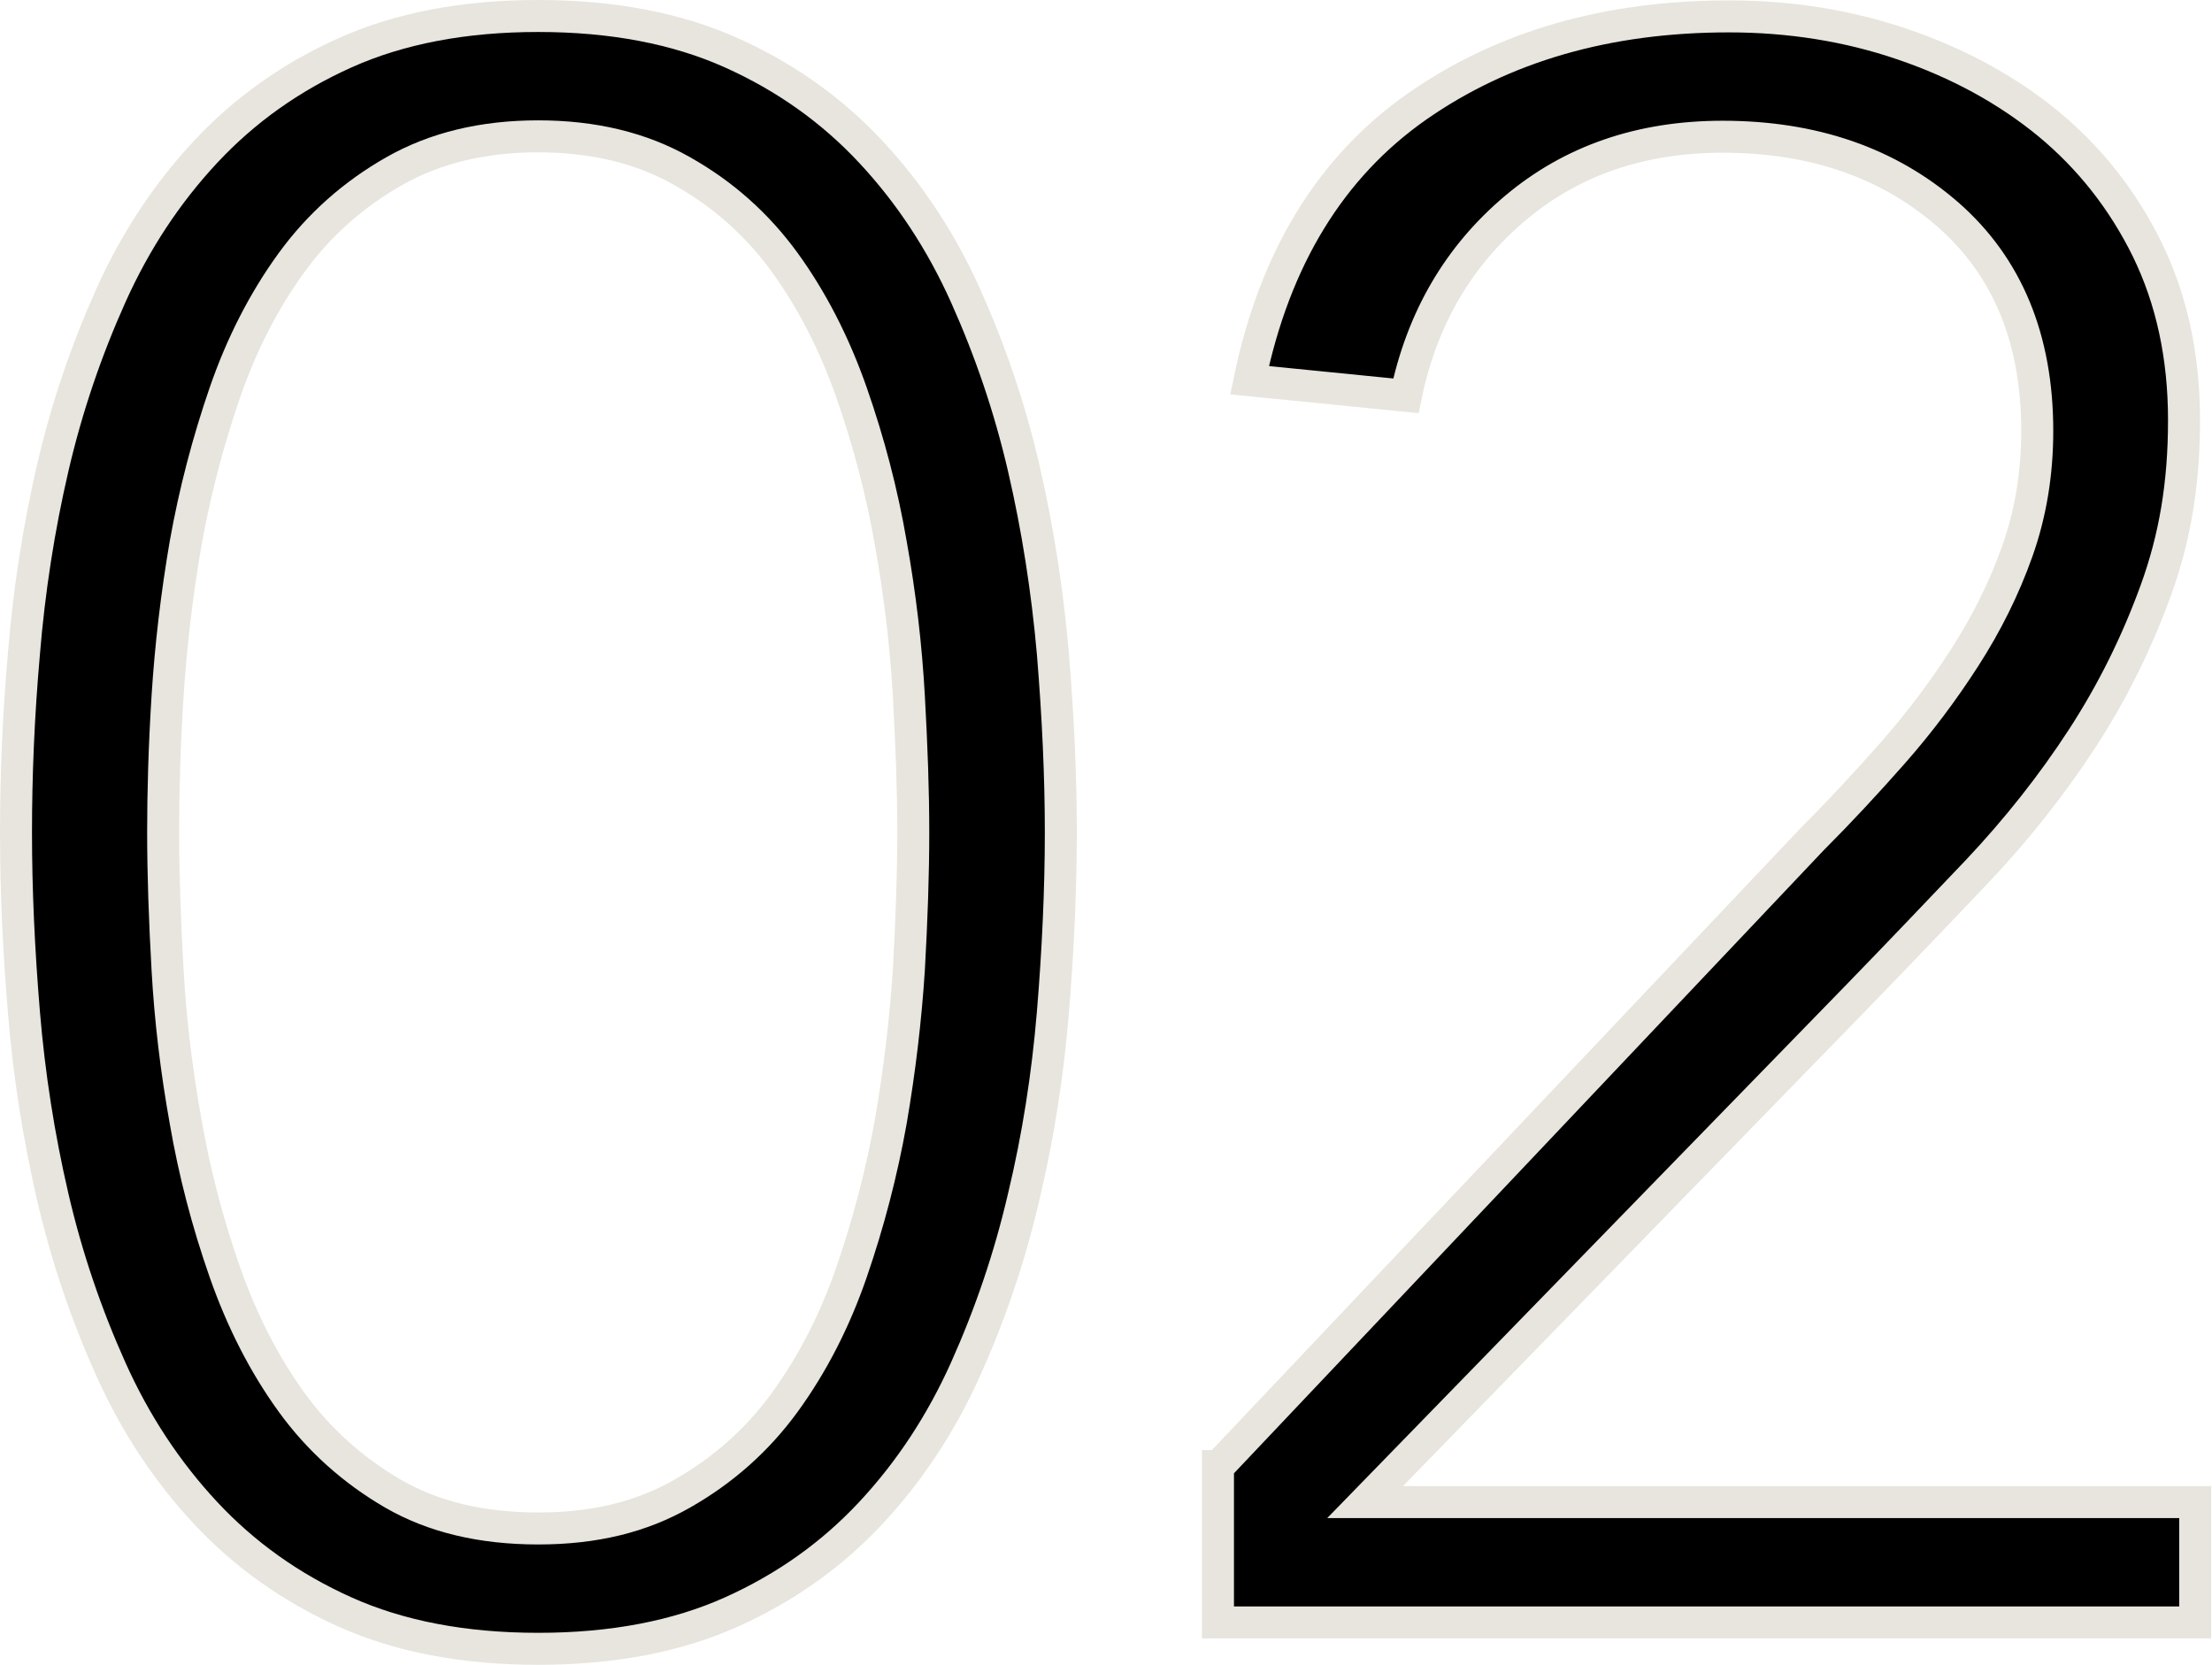
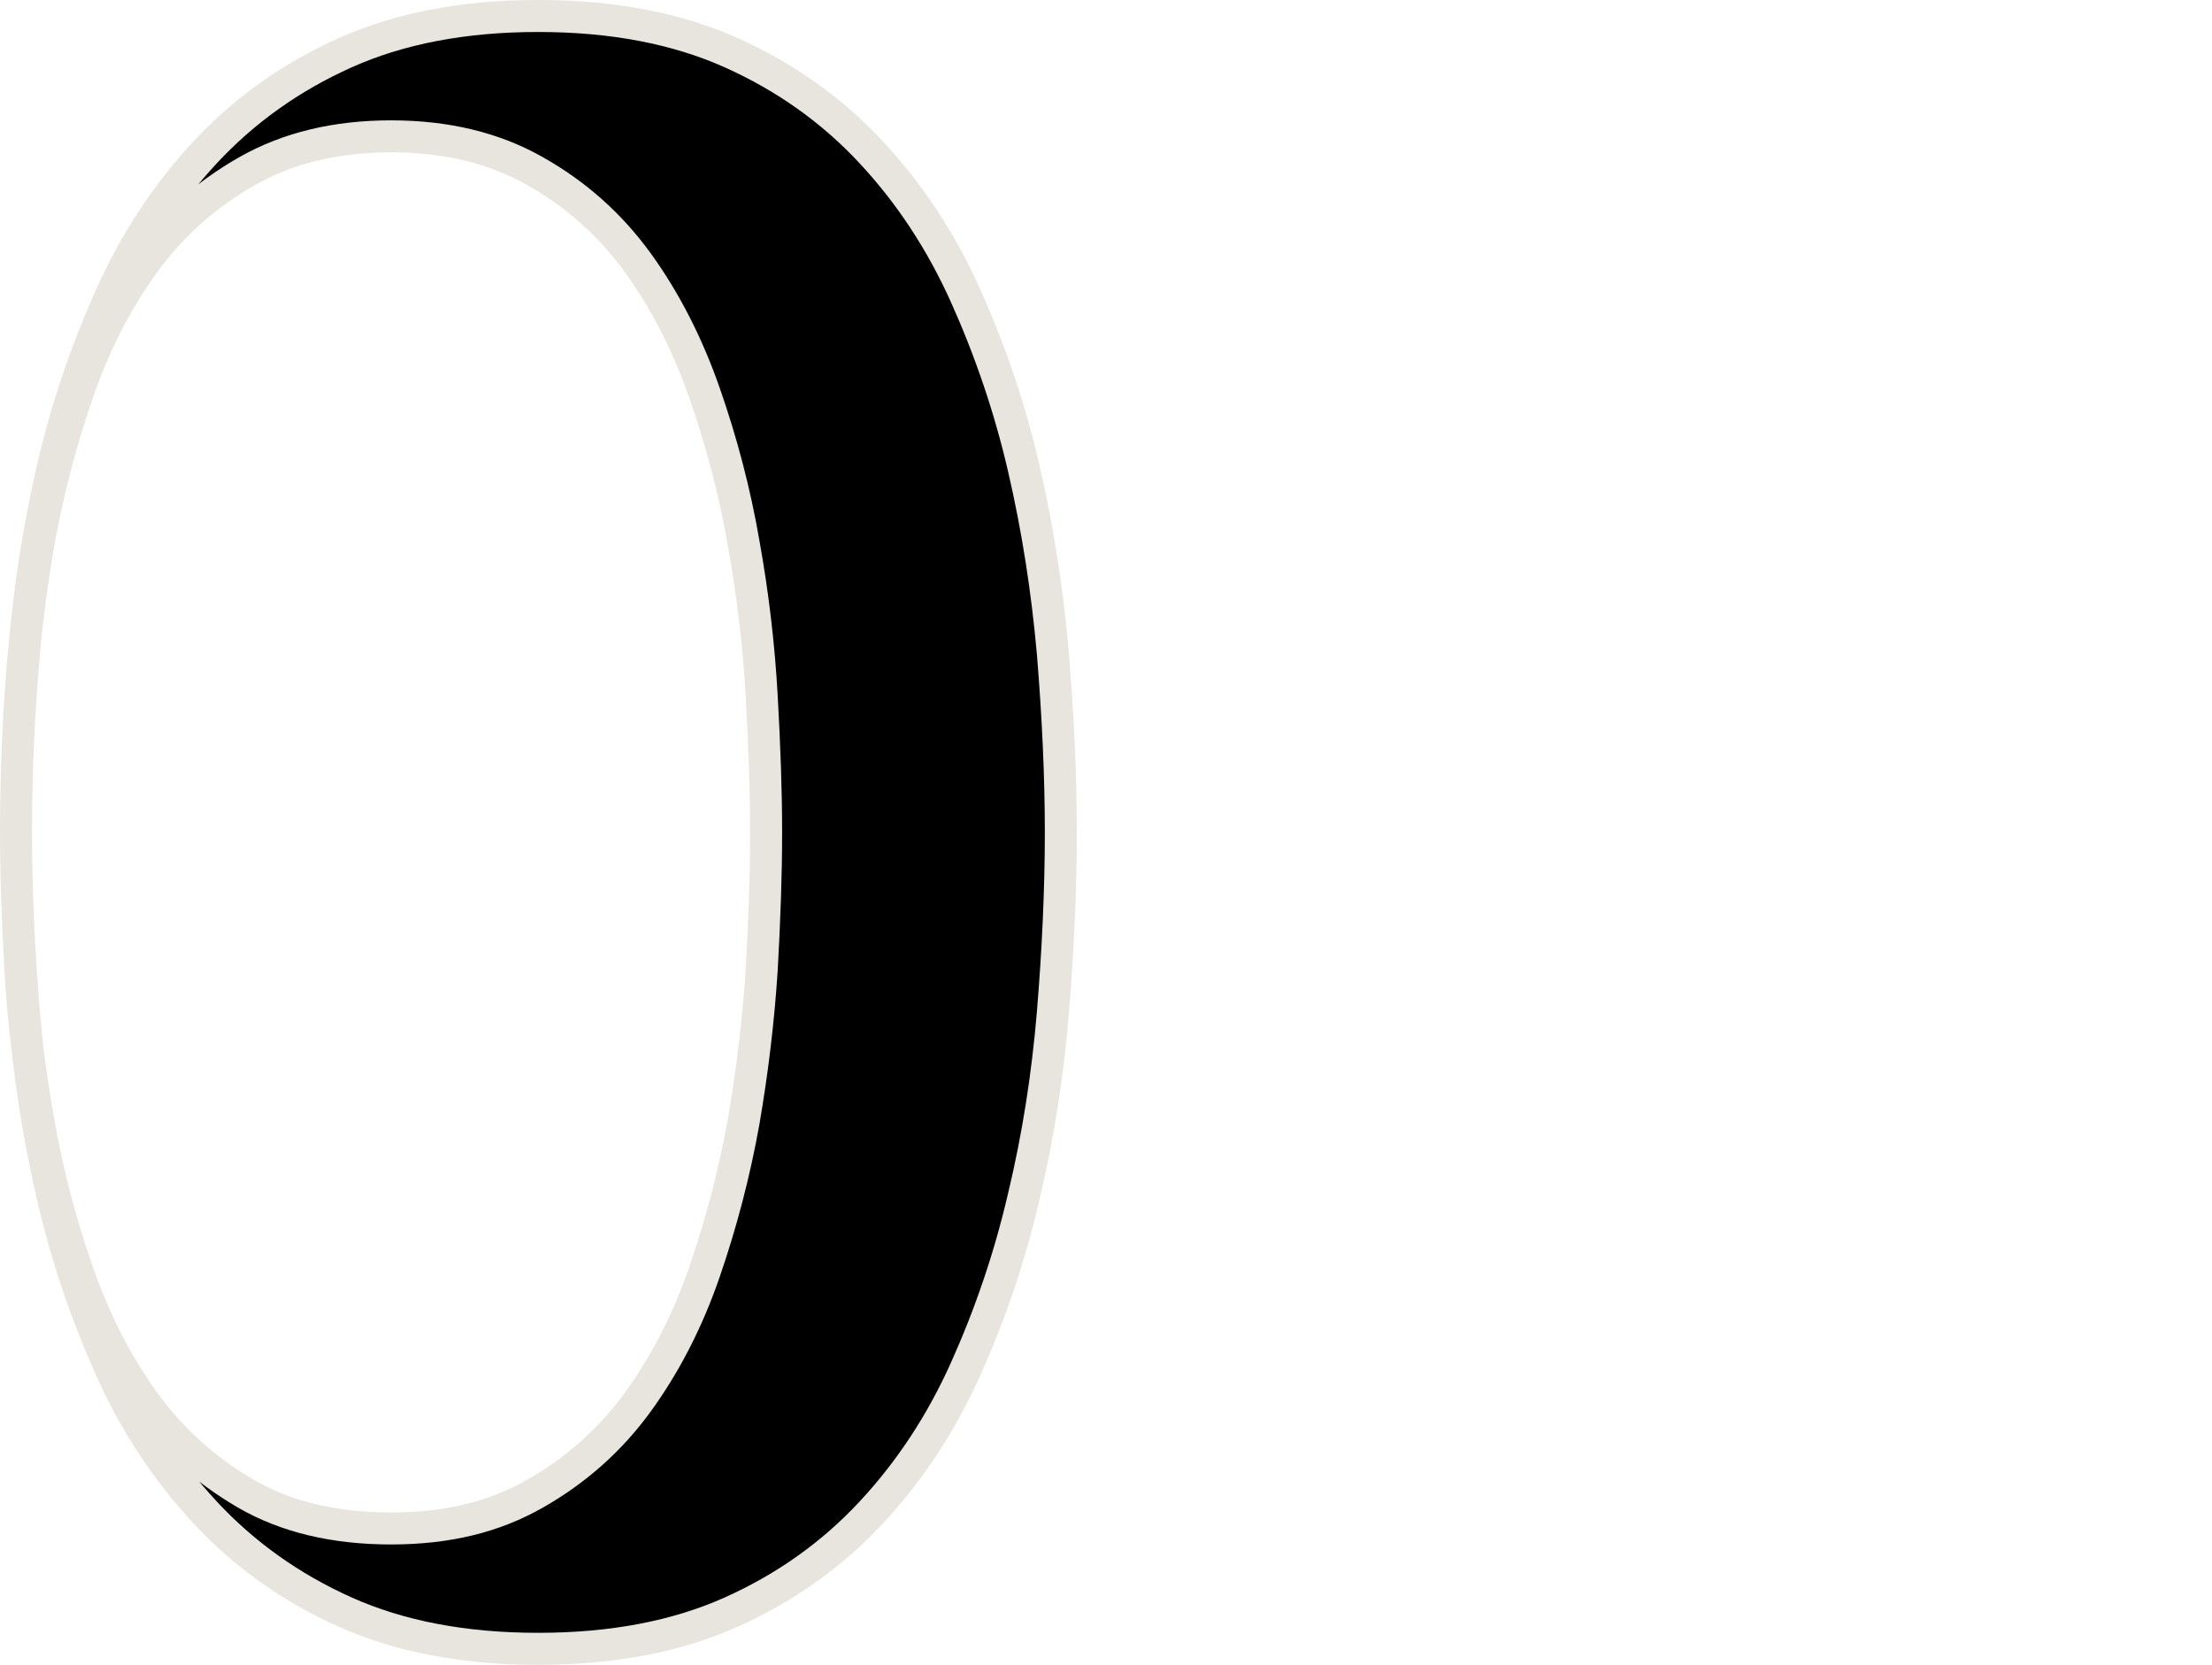
<svg xmlns="http://www.w3.org/2000/svg" id="_レイヤー_2" data-name="レイヤー 2" viewBox="0 0 55.32 41.65">
  <defs>
    <style>
      .cls-1 {
        stroke: #e7e5dd;
        stroke-miterlimit: 10;
        stroke-width: .8px;
      }
    </style>
  </defs>
  <g id="text">
    <g>
-       <path class="cls-1" d="m.4,20.82c0-1.41.06-2.91.2-4.49.13-1.58.37-3.12.72-4.63.35-1.51.84-2.94,1.45-4.3.61-1.36,1.4-2.56,2.37-3.6.97-1.04,2.13-1.87,3.49-2.48,1.36-.61,2.97-.92,4.83-.92s3.47.31,4.83.92c1.36.61,2.52,1.44,3.49,2.48.97,1.04,1.76,2.24,2.37,3.6.61,1.36,1.1,2.79,1.45,4.3.35,1.51.59,3.05.73,4.63.13,1.58.2,3.08.2,4.49s-.07,2.96-.2,4.52c-.13,1.56-.37,3.1-.73,4.6-.35,1.51-.84,2.94-1.45,4.3-.61,1.36-1.4,2.56-2.37,3.6-.97,1.04-2.13,1.87-3.49,2.48-1.36.61-2.97.92-4.83.92s-3.47-.31-4.83-.92c-1.36-.61-2.52-1.44-3.49-2.48-.97-1.04-1.76-2.24-2.37-3.6-.61-1.36-1.1-2.79-1.45-4.3-.35-1.51-.59-3.04-.72-4.6-.13-1.56-.2-3.07-.2-4.52Zm3.68,0c0,1.04.04,2.19.11,3.43.07,1.25.22,2.51.45,3.79.22,1.28.55,2.54.98,3.77s.99,2.32,1.67,3.26,1.54,1.71,2.54,2.29c1,.58,2.21.87,3.63.87s2.58-.29,3.6-.87c1.02-.58,1.88-1.34,2.57-2.29.69-.95,1.25-2.04,1.67-3.26s.75-2.48.98-3.77c.22-1.28.37-2.55.45-3.79.07-1.25.11-2.39.11-3.43s-.04-2.14-.11-3.4c-.07-1.26-.22-2.54-.45-3.82-.22-1.28-.55-2.54-.98-3.77s-.99-2.32-1.67-3.26c-.69-.95-1.54-1.71-2.57-2.29-1.02-.58-2.22-.87-3.6-.87s-2.58.29-3.6.87c-1.02.58-1.88,1.34-2.57,2.29s-1.25,2.04-1.67,3.26-.75,2.48-.98,3.77c-.22,1.28-.37,2.56-.45,3.82-.08,1.27-.11,2.4-.11,3.4Z" />
-       <path class="cls-1" d="m30.48,36.67l14.84-15.68c.67-.67,1.34-1.39,2.01-2.15.67-.76,1.27-1.56,1.81-2.4.54-.84.98-1.72,1.31-2.65.33-.93.5-1.93.5-3.01,0-2.31-.75-4.11-2.23-5.41-1.49-1.3-3.37-1.95-5.64-1.95-2.05,0-3.78.6-5.19,1.79-1.41,1.19-2.33,2.75-2.73,4.69l-3.91-.39c.63-3.05,2.03-5.33,4.18-6.84,2.16-1.51,4.76-2.26,7.81-2.26,1.52,0,2.98.23,4.35.7,1.38.47,2.59,1.13,3.63,1.98,1.04.86,1.87,1.91,2.48,3.15.61,1.25.92,2.67.92,4.27s-.23,2.94-.7,4.24c-.47,1.3-1.08,2.54-1.84,3.71-.76,1.17-1.64,2.28-2.62,3.32-.99,1.04-1.98,2.08-2.99,3.12l-12.33,12.67h20.76v3.01h-24.44v-3.91Z" />
+       <path class="cls-1" d="m.4,20.82c0-1.41.06-2.91.2-4.49.13-1.58.37-3.12.72-4.63.35-1.51.84-2.94,1.45-4.3.61-1.36,1.4-2.56,2.37-3.6.97-1.04,2.13-1.87,3.49-2.48,1.36-.61,2.97-.92,4.83-.92s3.47.31,4.83.92c1.36.61,2.52,1.44,3.49,2.48.97,1.04,1.76,2.24,2.37,3.6.61,1.36,1.1,2.79,1.45,4.3.35,1.51.59,3.05.73,4.63.13,1.58.2,3.08.2,4.49s-.07,2.96-.2,4.52c-.13,1.56-.37,3.1-.73,4.6-.35,1.51-.84,2.94-1.45,4.3-.61,1.36-1.4,2.56-2.37,3.6-.97,1.04-2.13,1.87-3.49,2.48-1.36.61-2.97.92-4.83.92s-3.47-.31-4.83-.92c-1.36-.61-2.52-1.44-3.49-2.48-.97-1.04-1.76-2.24-2.37-3.6-.61-1.36-1.1-2.79-1.45-4.3-.35-1.51-.59-3.04-.72-4.6-.13-1.56-.2-3.07-.2-4.52Zc0,1.04.04,2.19.11,3.43.07,1.25.22,2.51.45,3.79.22,1.28.55,2.54.98,3.77s.99,2.32,1.67,3.26,1.54,1.71,2.54,2.29c1,.58,2.21.87,3.63.87s2.58-.29,3.6-.87c1.02-.58,1.88-1.34,2.57-2.29.69-.95,1.25-2.04,1.67-3.26s.75-2.48.98-3.77c.22-1.28.37-2.55.45-3.79.07-1.25.11-2.39.11-3.43s-.04-2.14-.11-3.4c-.07-1.26-.22-2.54-.45-3.82-.22-1.28-.55-2.54-.98-3.77s-.99-2.32-1.67-3.26c-.69-.95-1.54-1.71-2.57-2.29-1.02-.58-2.22-.87-3.6-.87s-2.58.29-3.6.87c-1.02.58-1.88,1.34-2.57,2.29s-1.25,2.04-1.67,3.26-.75,2.48-.98,3.77c-.22,1.28-.37,2.56-.45,3.82-.08,1.27-.11,2.4-.11,3.4Z" />
    </g>
  </g>
</svg>